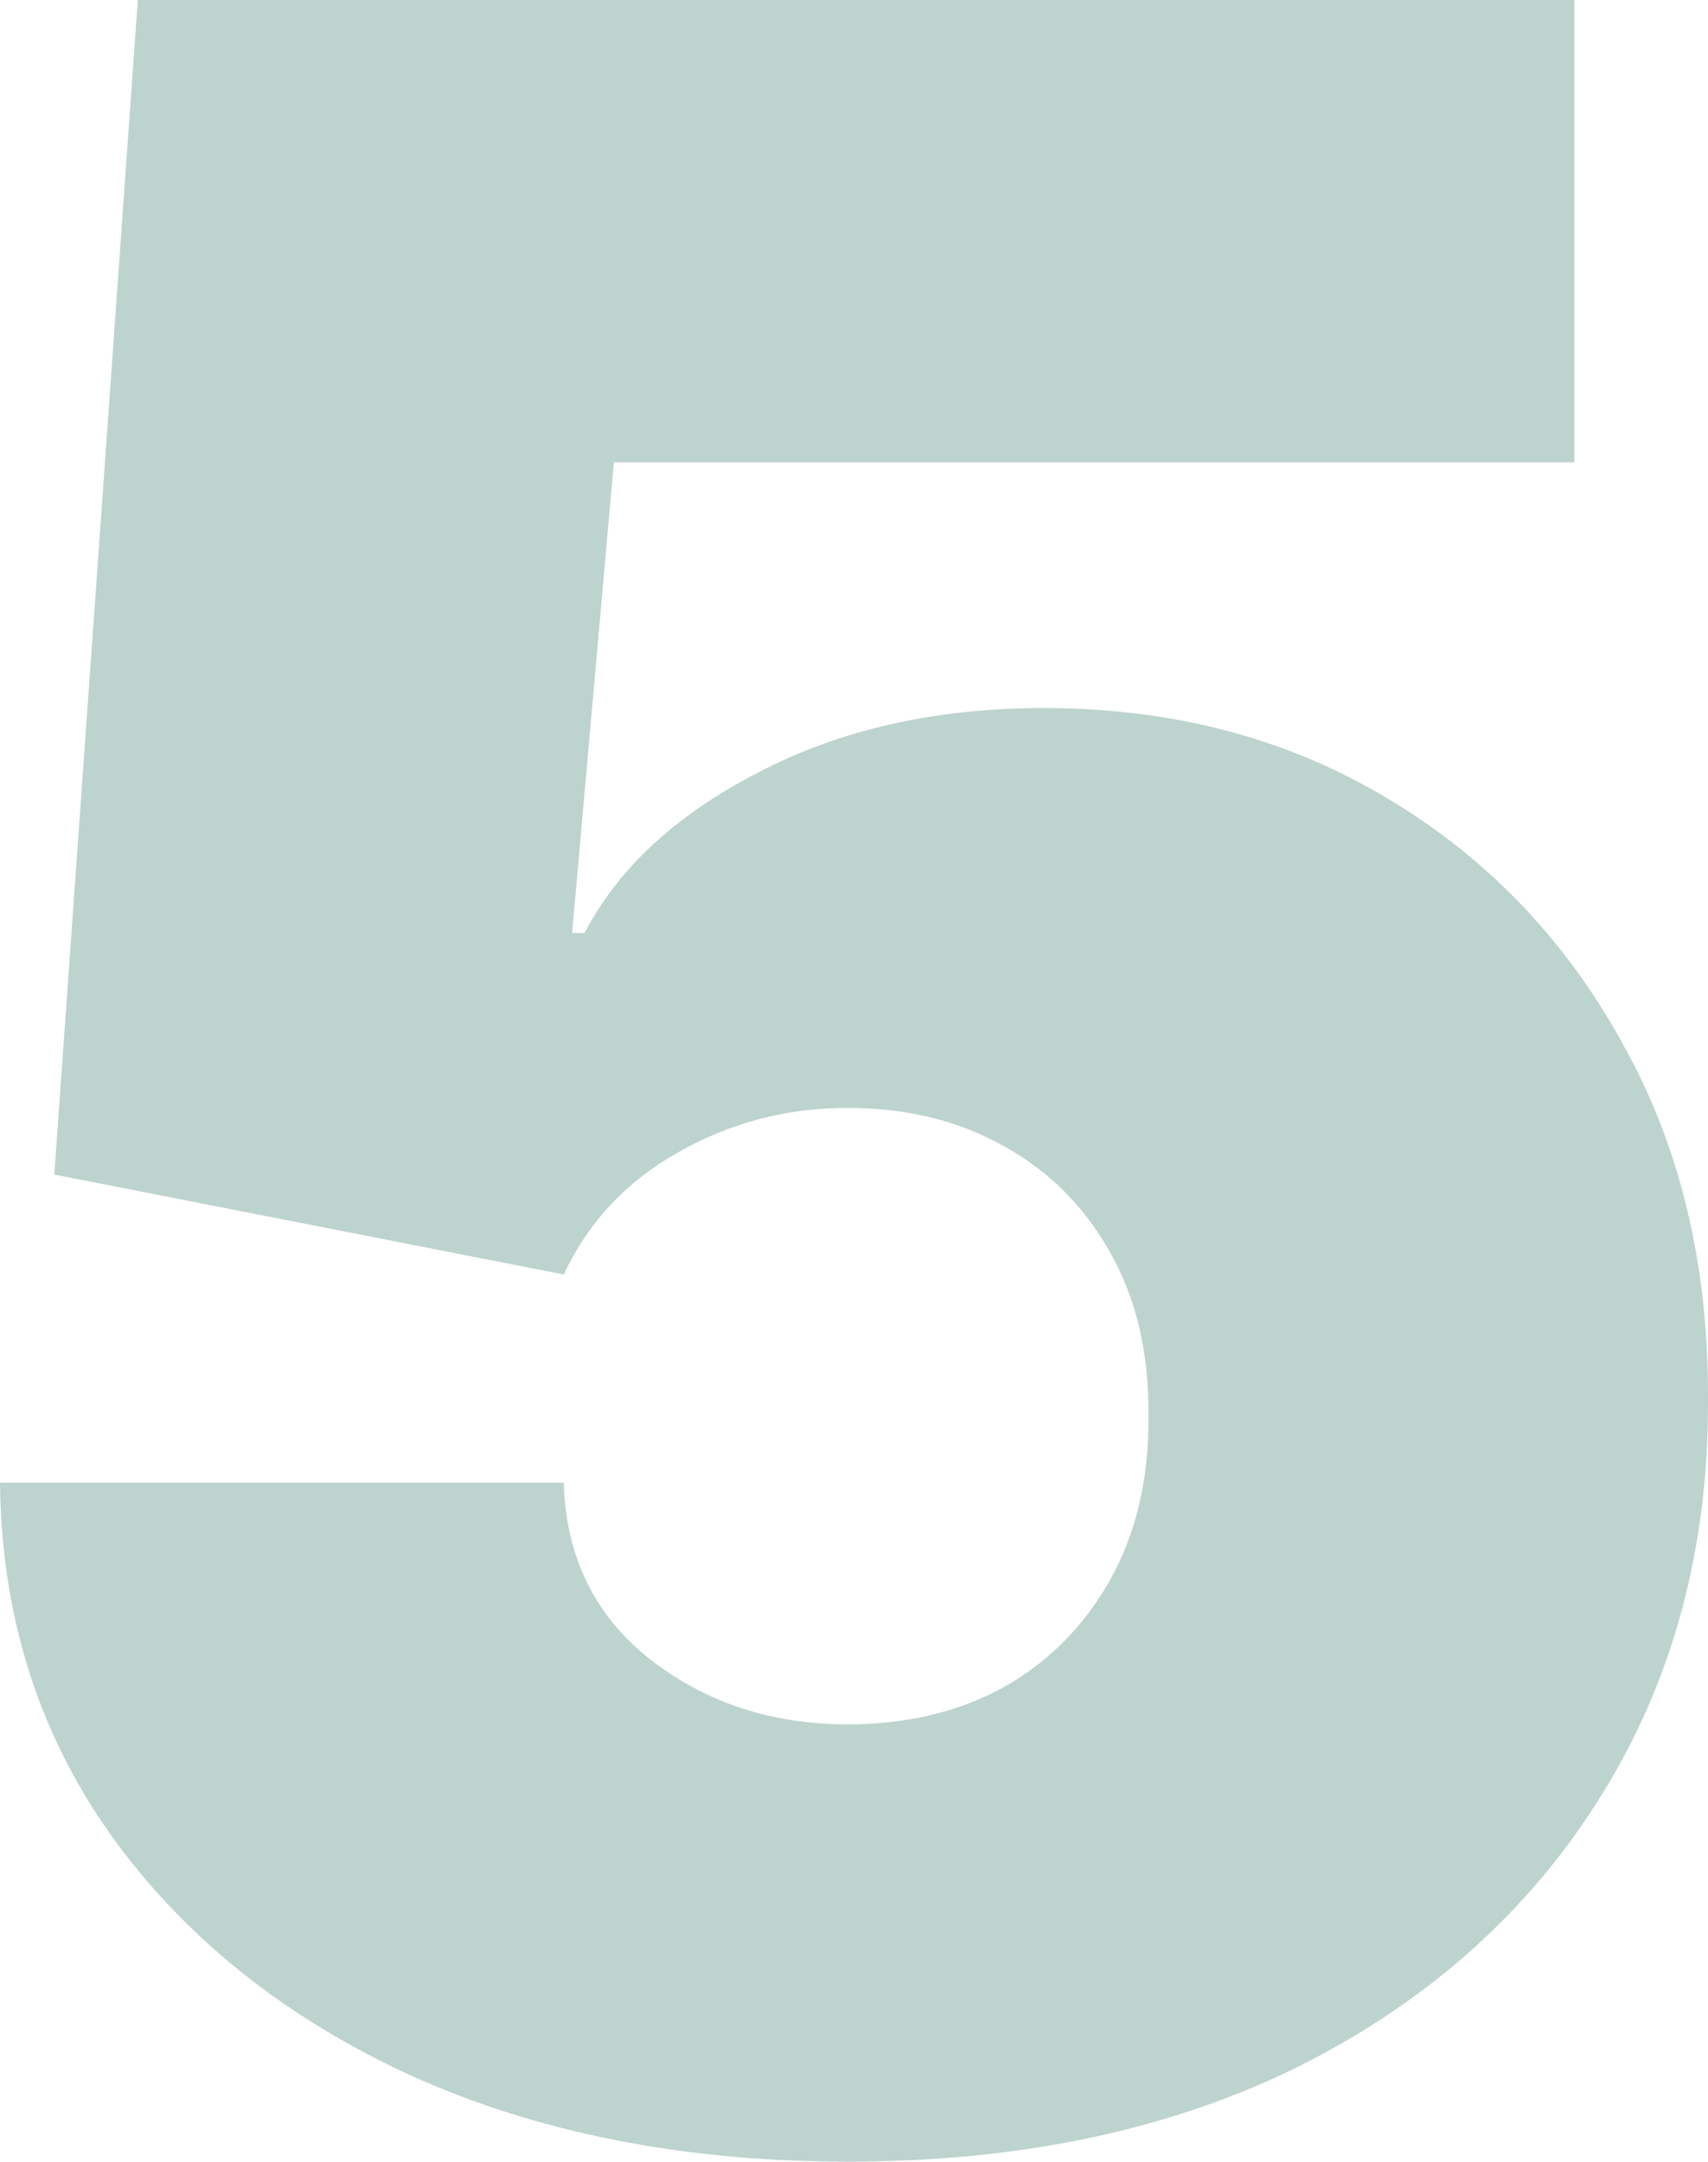
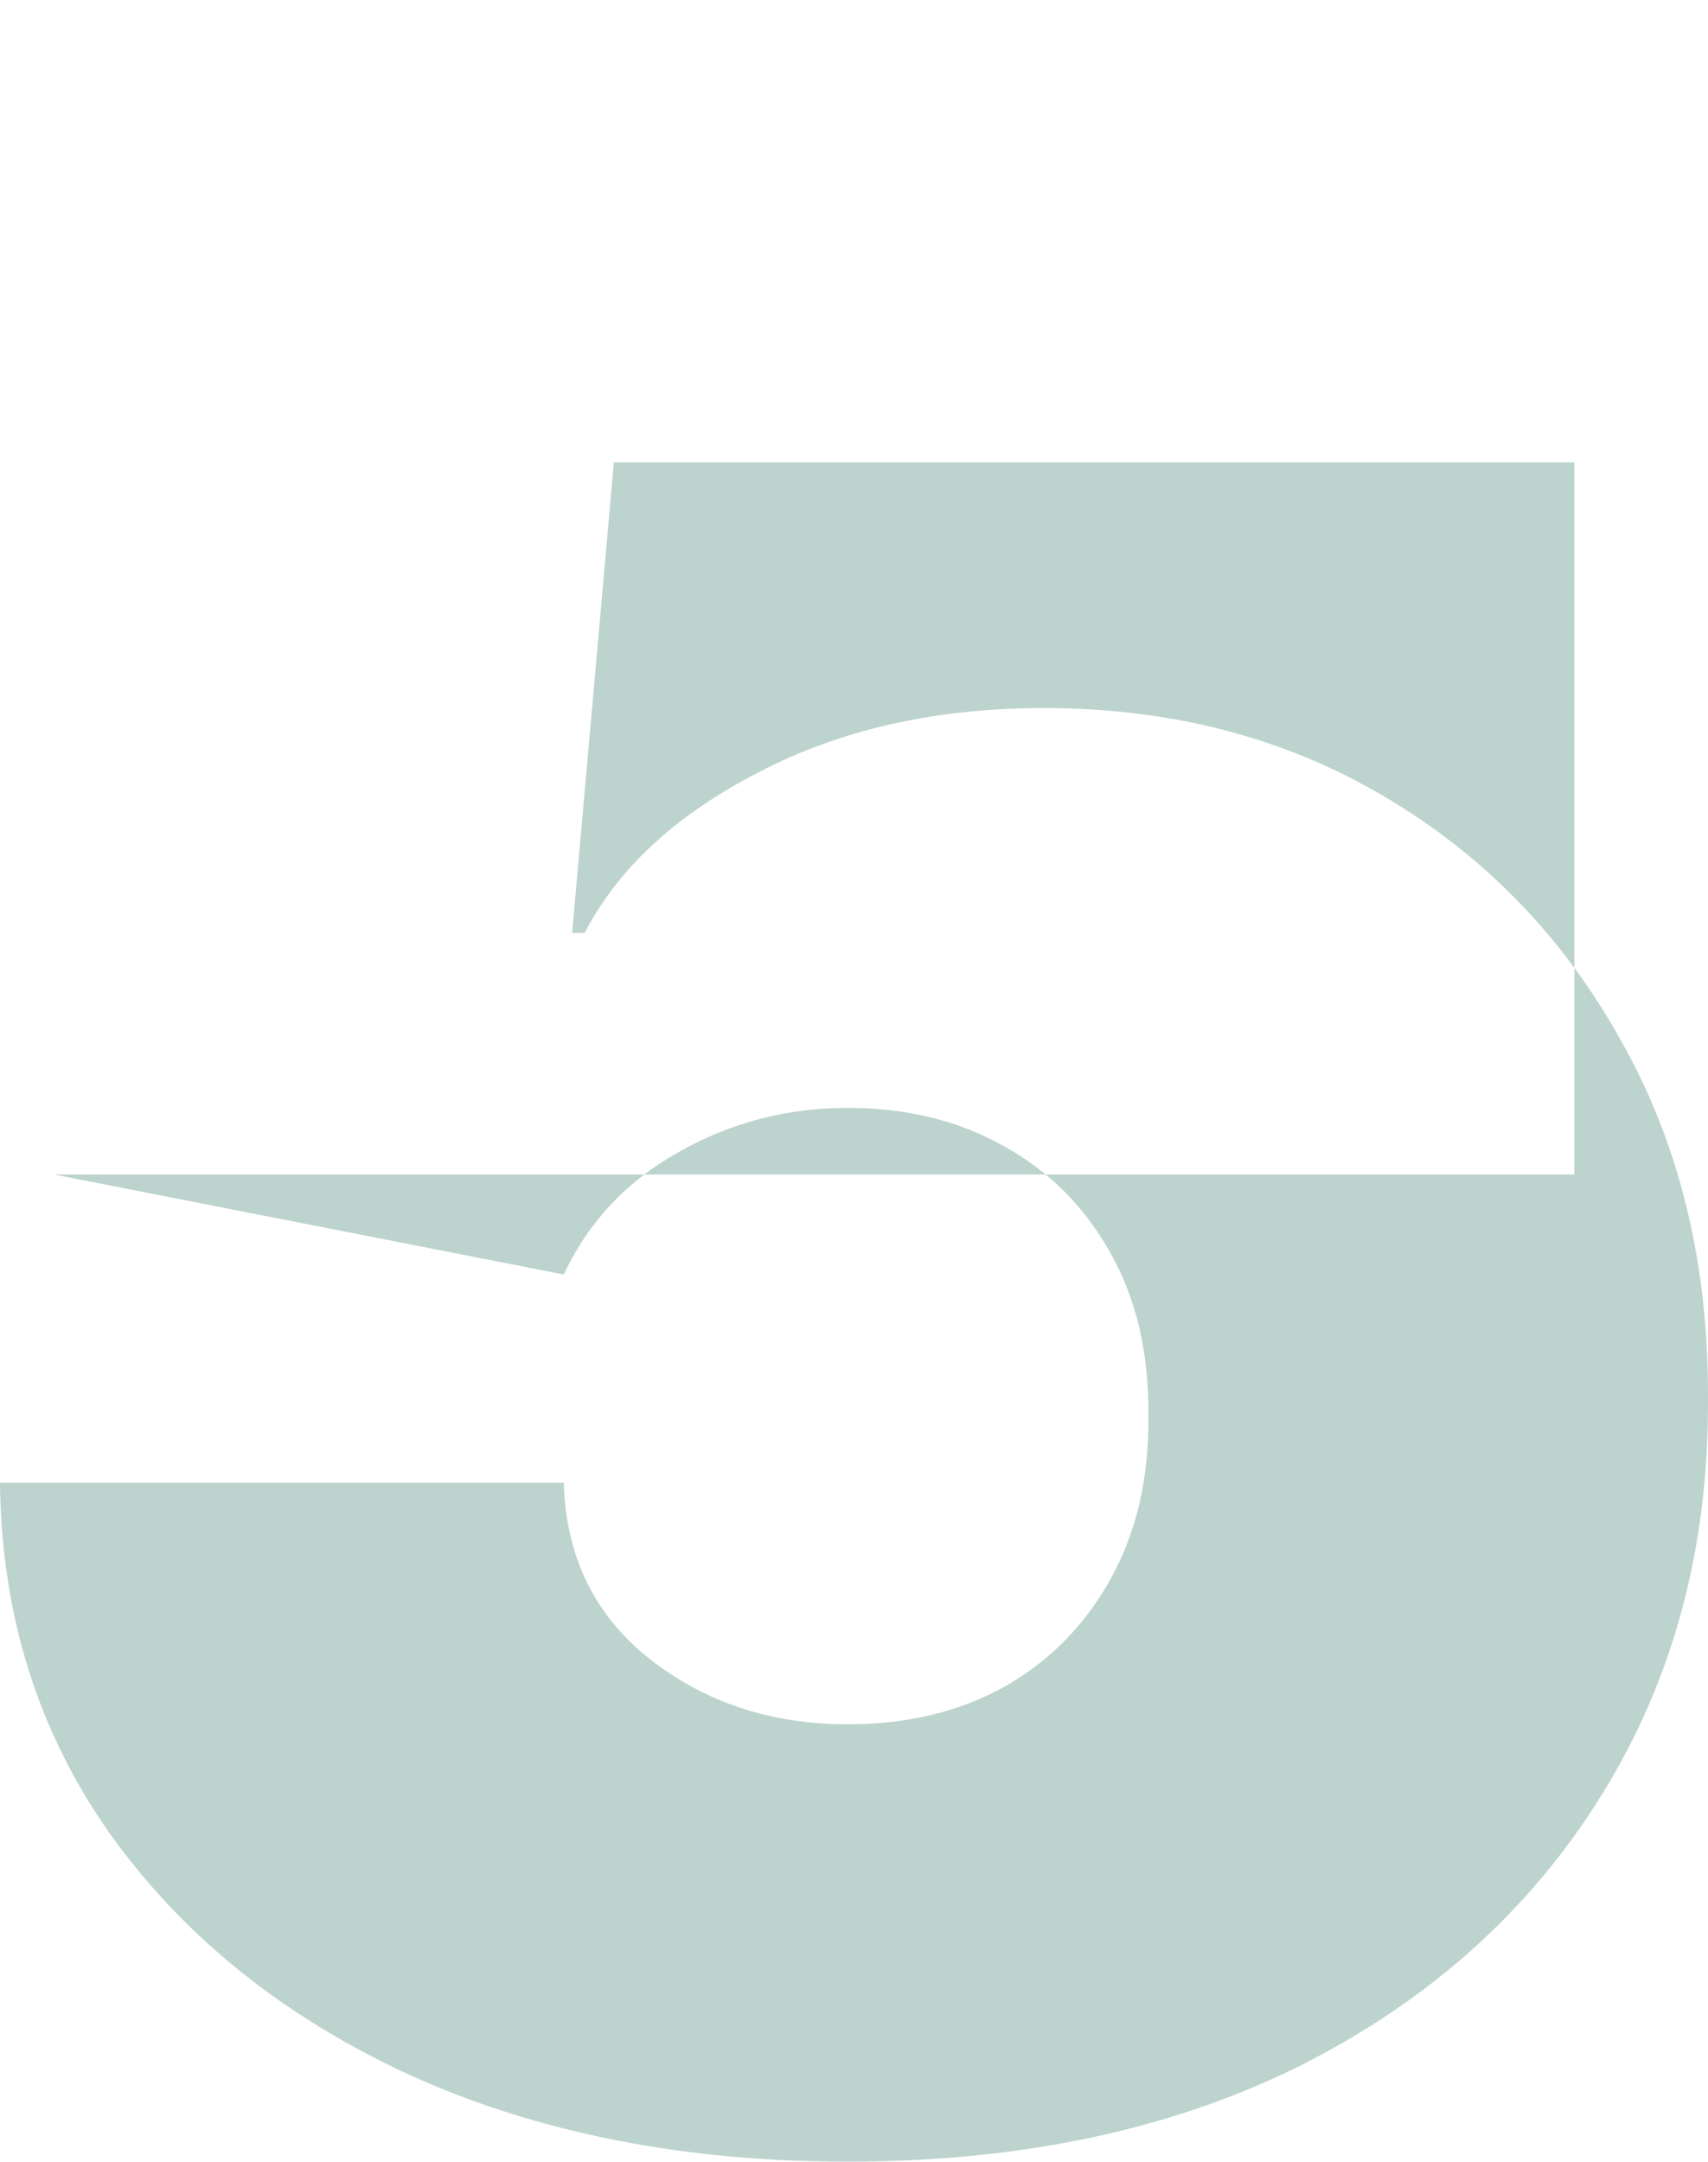
<svg xmlns="http://www.w3.org/2000/svg" width="211" height="267" viewBox="0 0 211 267" fill="none">
-   <path d="M104.725 267C84.434 267 66.421 263.442 50.686 256.325C35.037 249.123 22.699 239.22 13.671 226.616C4.729 214.012 0.172 199.521 0 183.145H69.645C69.903 192.233 73.428 199.478 80.221 204.88C87.099 210.282 95.267 212.983 104.725 212.983C112.034 212.983 118.482 211.439 124.071 208.353C129.66 205.18 134.045 200.722 137.226 194.977C140.408 189.232 141.955 182.544 141.869 174.913C141.955 167.197 140.408 160.509 137.226 154.85C134.045 149.105 129.66 144.689 124.071 141.603C118.482 138.43 112.034 136.844 104.725 136.844C97.159 136.844 90.151 138.687 83.703 142.374C77.34 145.975 72.654 150.991 69.645 157.422L6.707 145.075L17.024 0H194.49V57.104H75.836L70.677 115.237H72.224C76.352 107.263 83.488 100.661 93.634 95.431C103.78 90.115 115.559 87.457 128.972 87.457C144.707 87.457 158.722 91.101 171.017 98.389C183.398 105.677 193.157 115.751 200.294 128.613C207.516 141.388 211.084 156.136 210.998 172.855C211.084 191.204 206.699 207.495 197.843 221.728C189.073 235.876 176.735 246.979 160.828 255.039C144.922 263.013 126.221 267 104.725 267Z" fill="#BDD3CE" />
+   <path d="M104.725 267C84.434 267 66.421 263.442 50.686 256.325C35.037 249.123 22.699 239.22 13.671 226.616C4.729 214.012 0.172 199.521 0 183.145H69.645C69.903 192.233 73.428 199.478 80.221 204.88C87.099 210.282 95.267 212.983 104.725 212.983C112.034 212.983 118.482 211.439 124.071 208.353C129.66 205.18 134.045 200.722 137.226 194.977C140.408 189.232 141.955 182.544 141.869 174.913C141.955 167.197 140.408 160.509 137.226 154.85C134.045 149.105 129.66 144.689 124.071 141.603C118.482 138.43 112.034 136.844 104.725 136.844C97.159 136.844 90.151 138.687 83.703 142.374C77.34 145.975 72.654 150.991 69.645 157.422L6.707 145.075H194.49V57.104H75.836L70.677 115.237H72.224C76.352 107.263 83.488 100.661 93.634 95.431C103.78 90.115 115.559 87.457 128.972 87.457C144.707 87.457 158.722 91.101 171.017 98.389C183.398 105.677 193.157 115.751 200.294 128.613C207.516 141.388 211.084 156.136 210.998 172.855C211.084 191.204 206.699 207.495 197.843 221.728C189.073 235.876 176.735 246.979 160.828 255.039C144.922 263.013 126.221 267 104.725 267Z" fill="#BDD3CE" />
</svg>